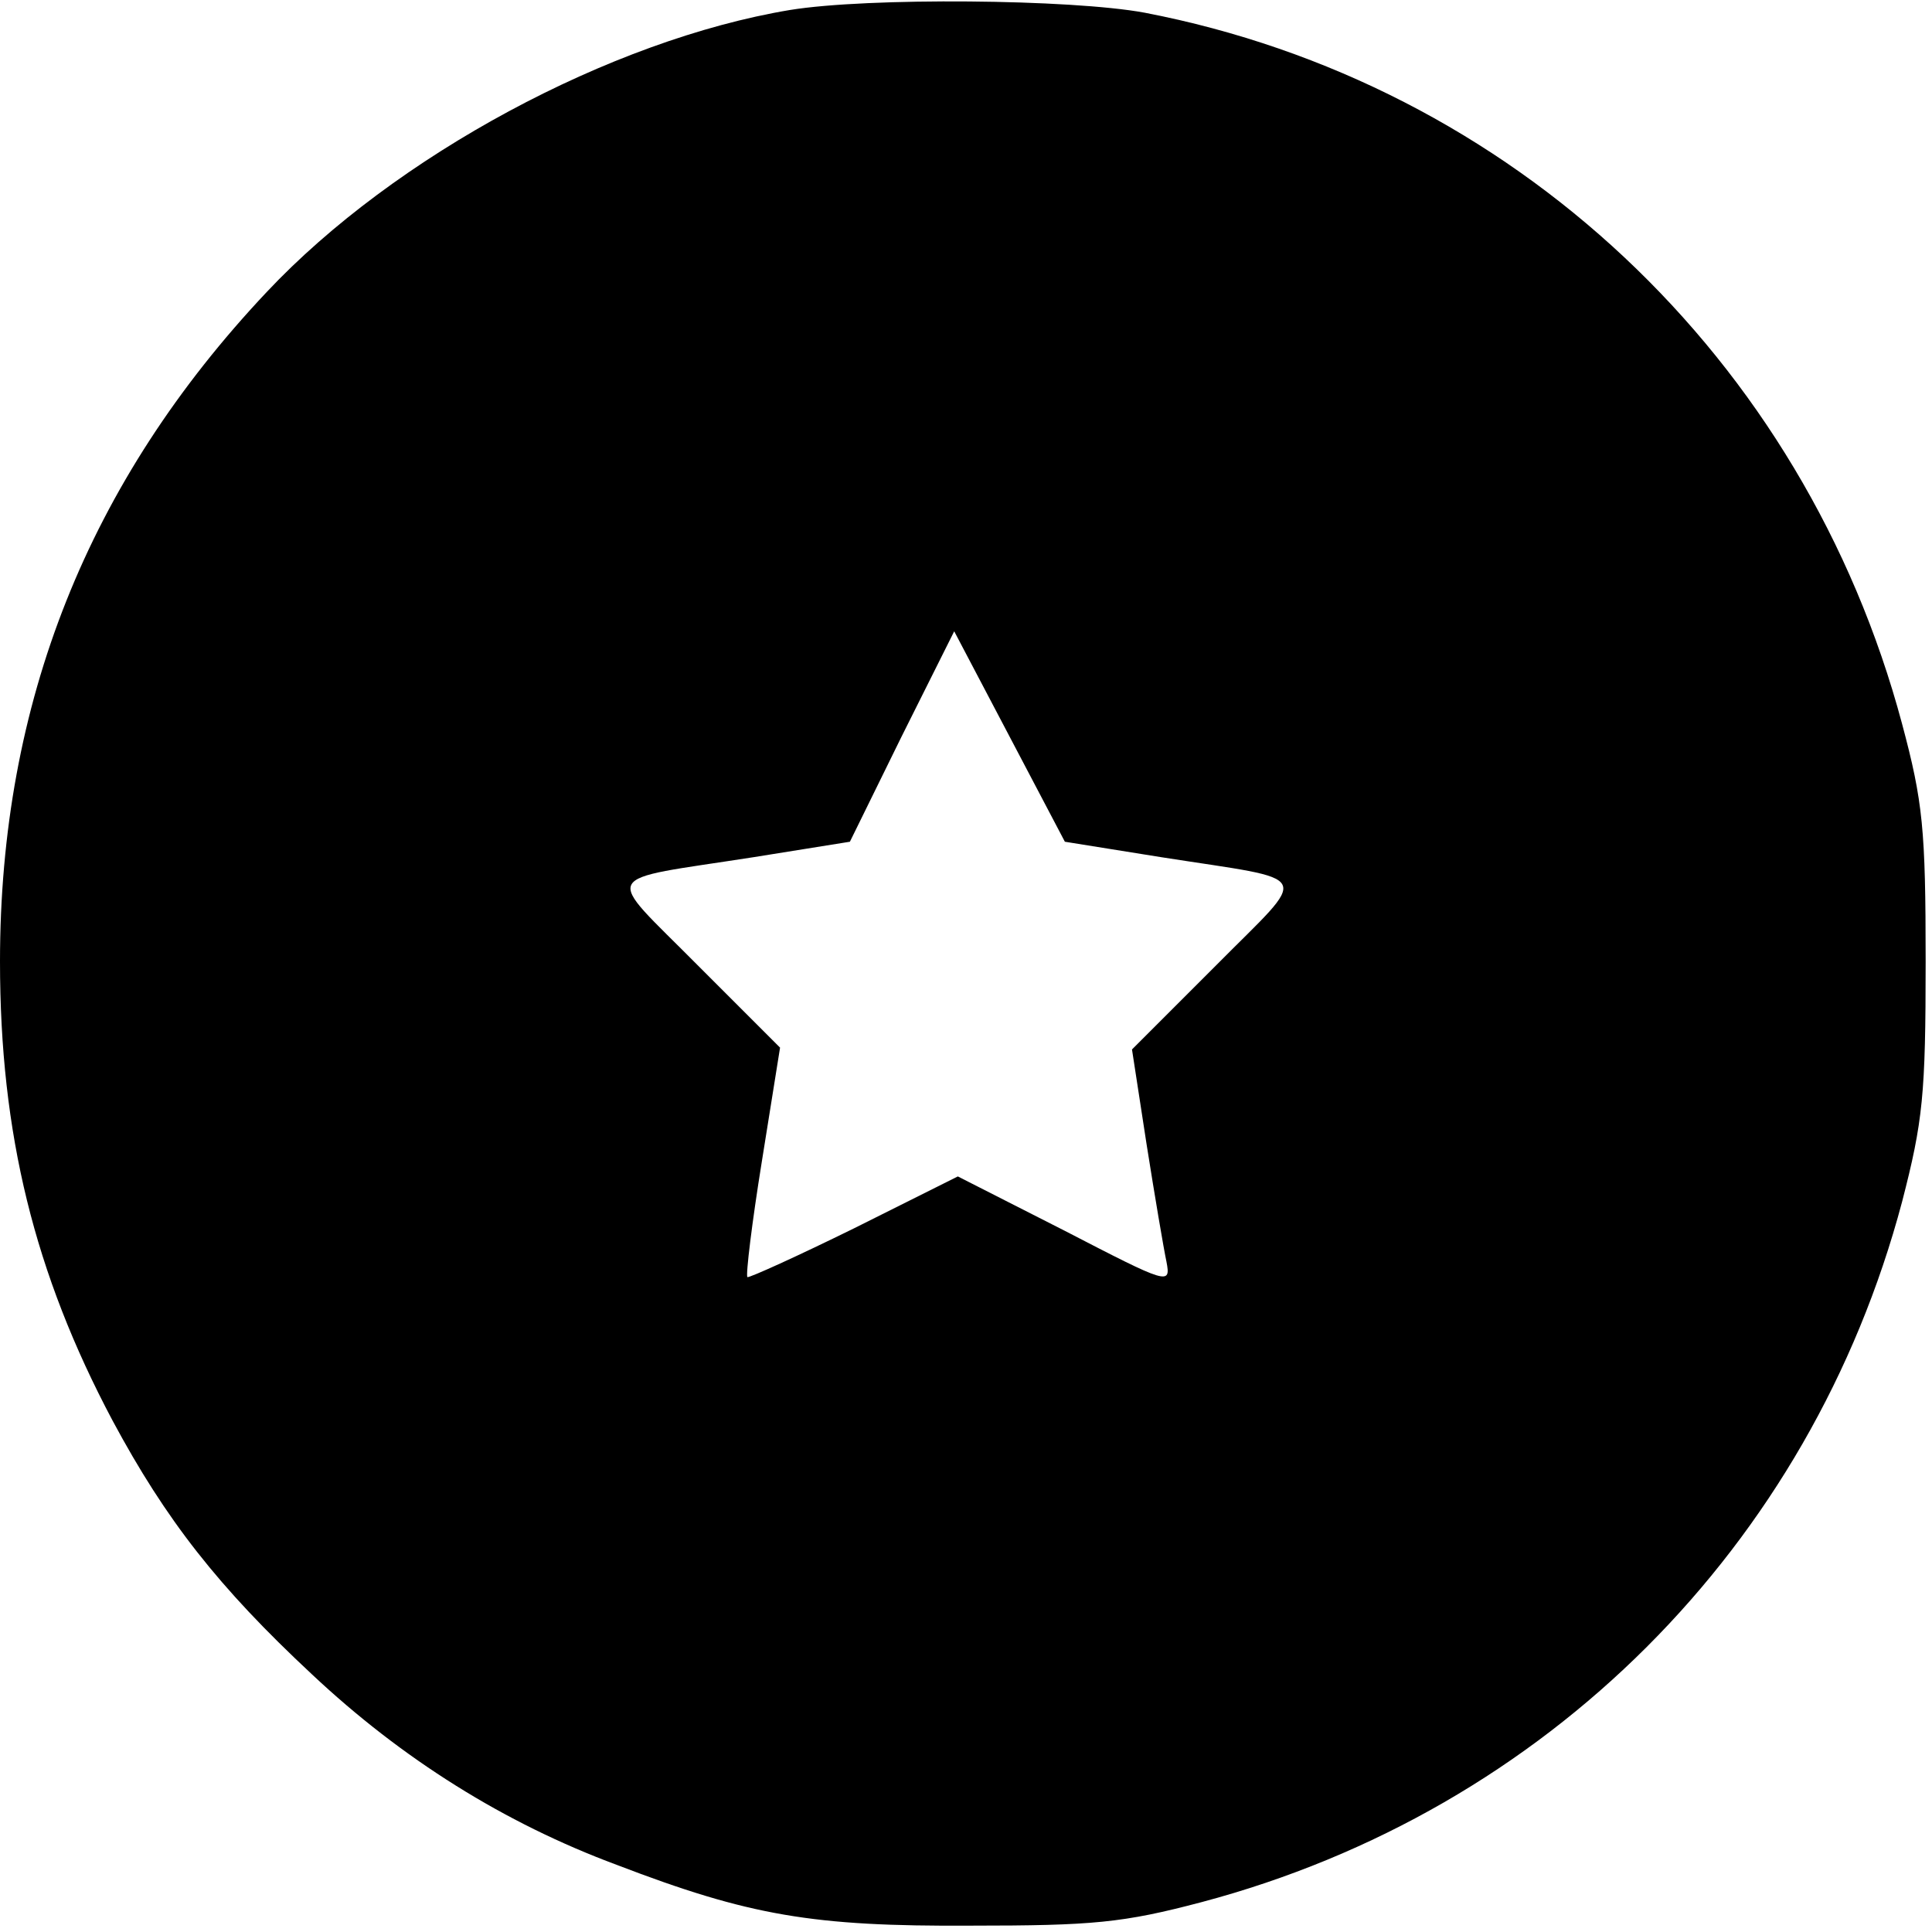
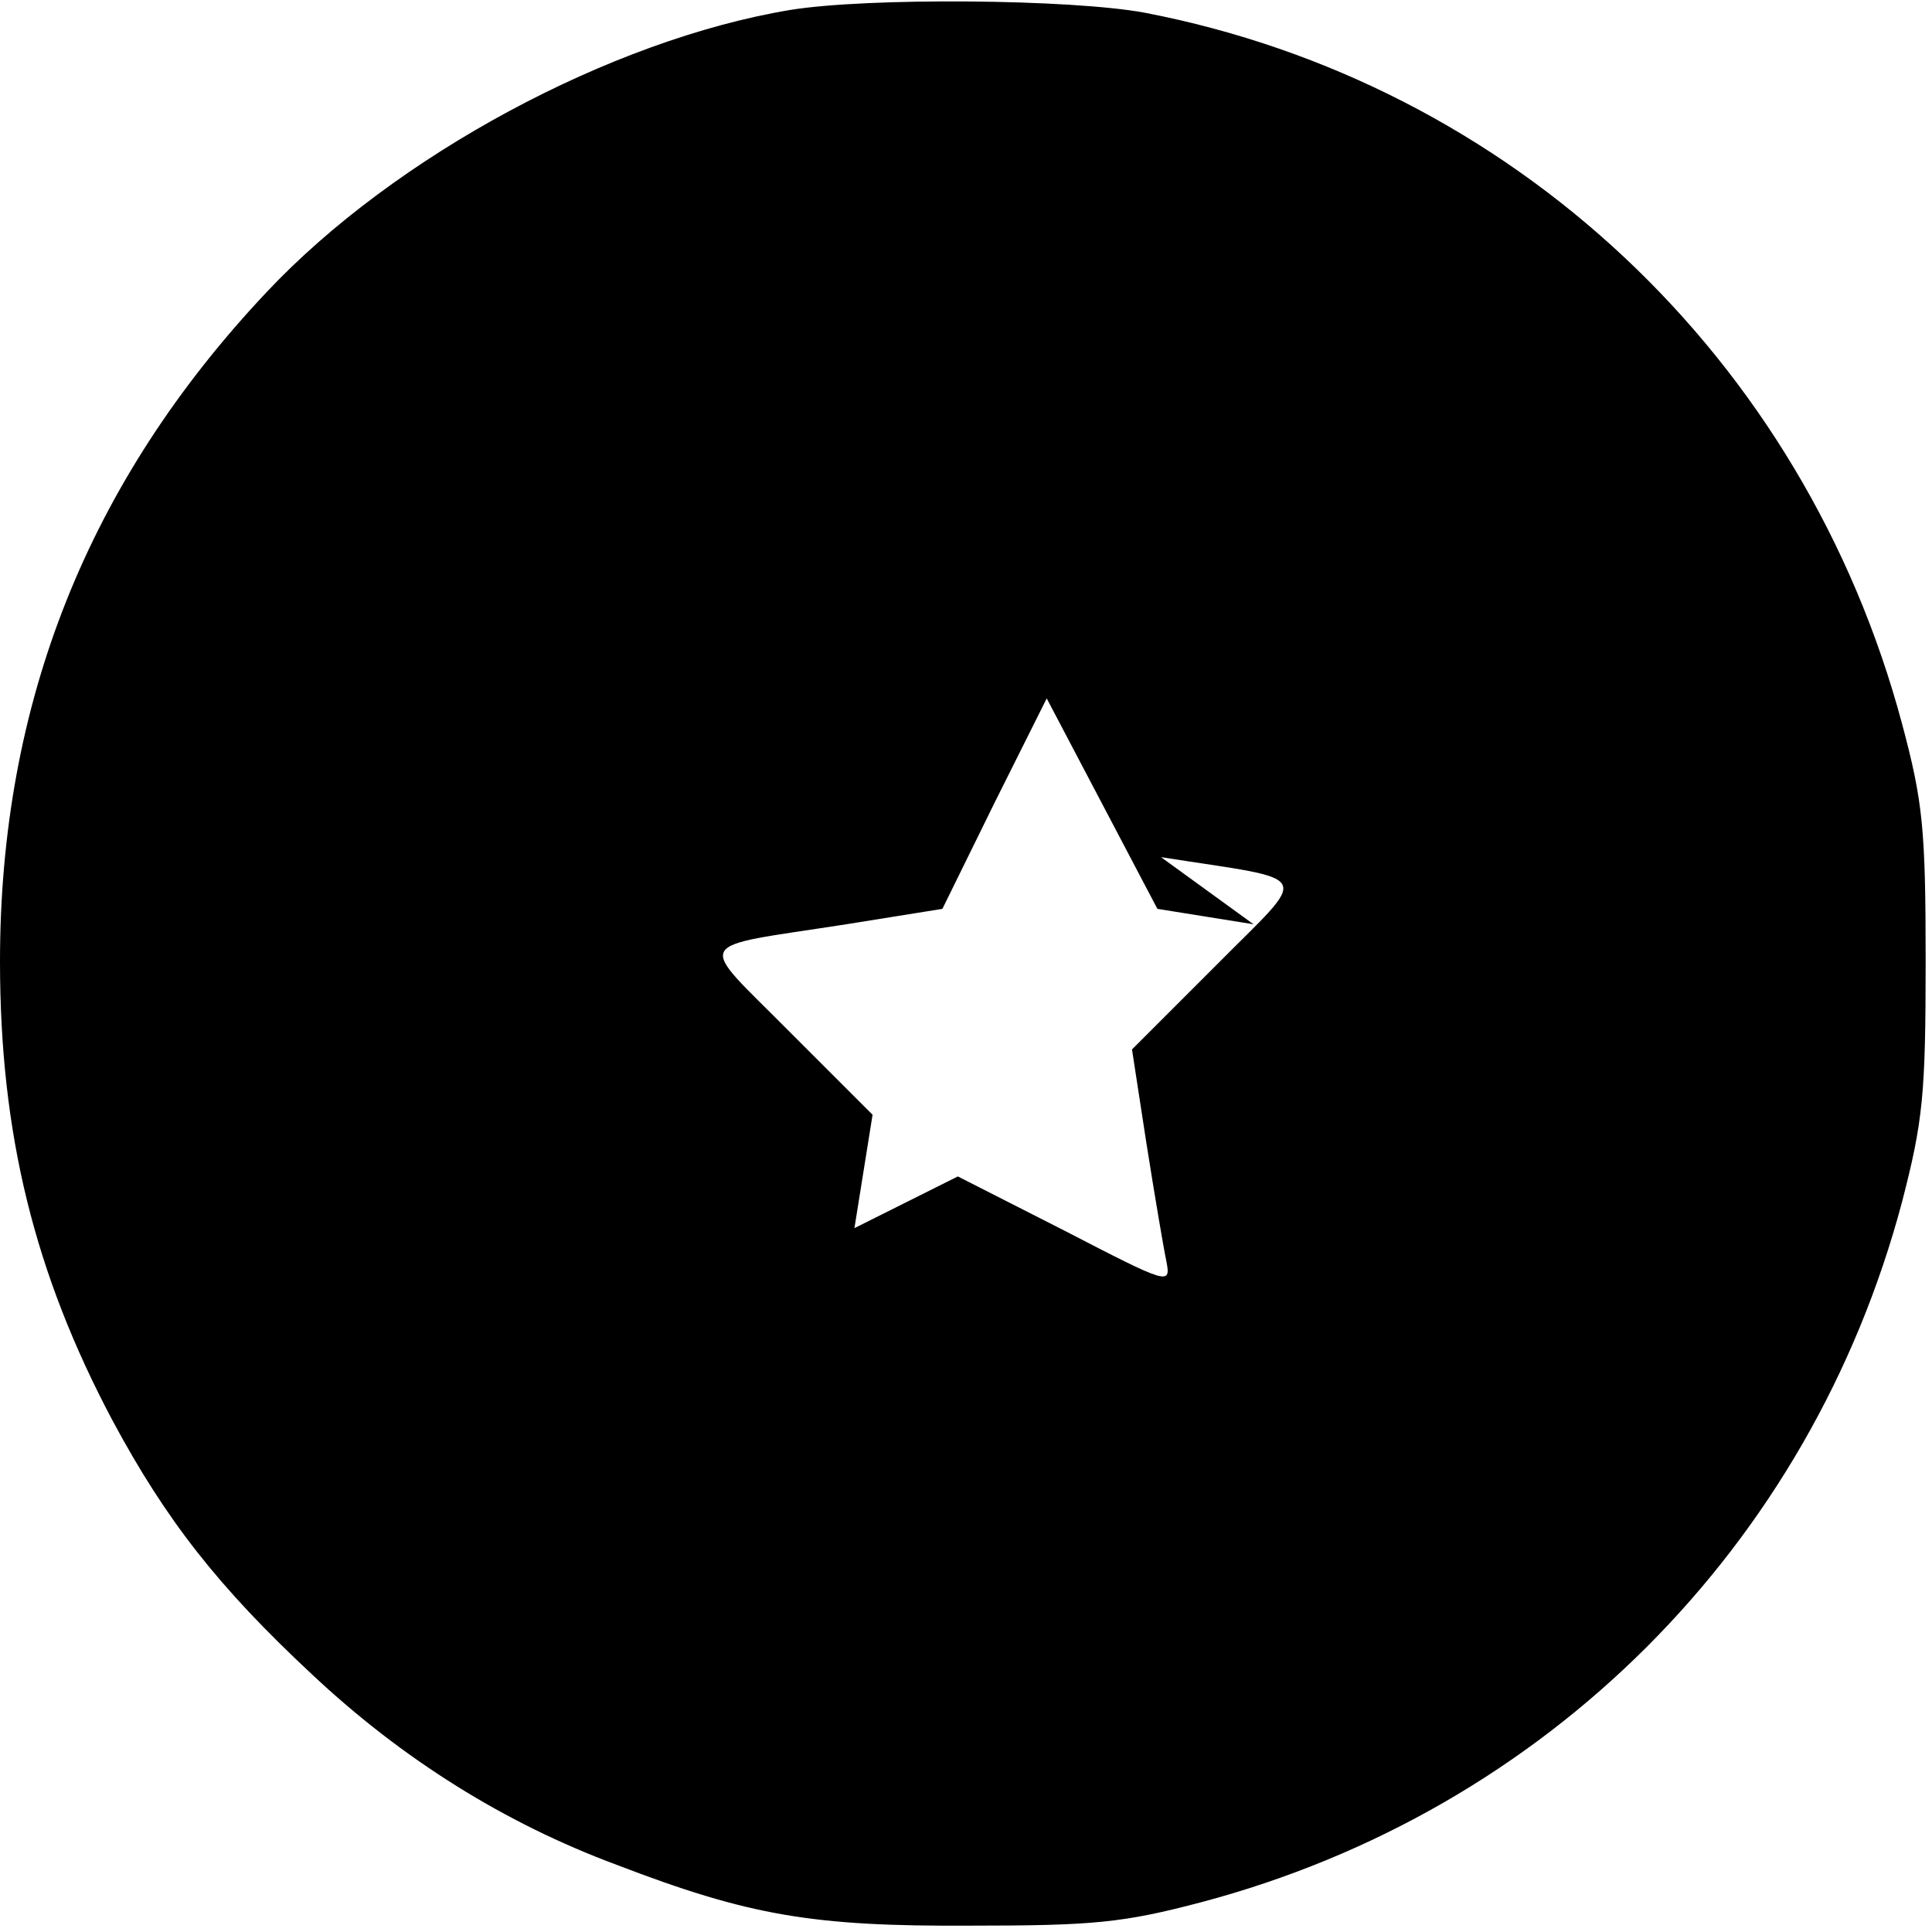
<svg xmlns="http://www.w3.org/2000/svg" version="1.0" width="100%" height="100%" viewBox="0 0 213 213" preserveAspectRatio="xMidYMid meet">
  <g transform="translate(0,213) scale(0.1,-0.1)" fill="#000000" stroke="none">
-     <path d="M871 2119 c-198 -33 -436 -161 -577 -311 -197 -209 -294 -453 -294 -738 0 -190 38 -344 124 -506 59 -110 117 -184 220 -280 99 -93 212 -164 336 -210 146 -56 216 -68 390 -67 135 0 168 3 255 26 380 101 671 392 772 772 23 89 26 118 26 265 0 146 -3 176 -26 262 -108 404 -430 706 -835 784 -81 15 -305 17 -391 3z m409 -934 c172 -27 165 -14 60 -120 l-92 -92 16 -104 c9 -57 19 -116 22 -130 5 -26 2 -25 -112 34 l-118 60 -114 -57 c-63 -31 -116 -55 -118 -54 -2 2 5 60 16 128 l20 125 -91 91 c-104 105 -111 92 62 119 l106 17 57 116 58 116 61 -116 61 -116 106 -17z" />
+     <path d="M871 2119 c-198 -33 -436 -161 -577 -311 -197 -209 -294 -453 -294 -738 0 -190 38 -344 124 -506 59 -110 117 -184 220 -280 99 -93 212 -164 336 -210 146 -56 216 -68 390 -67 135 0 168 3 255 26 380 101 671 392 772 772 23 89 26 118 26 265 0 146 -3 176 -26 262 -108 404 -430 706 -835 784 -81 15 -305 17 -391 3z m409 -934 c172 -27 165 -14 60 -120 l-92 -92 16 -104 c9 -57 19 -116 22 -130 5 -26 2 -25 -112 34 l-118 60 -114 -57 l20 125 -91 91 c-104 105 -111 92 62 119 l106 17 57 116 58 116 61 -116 61 -116 106 -17z" />
  </g>
</svg>